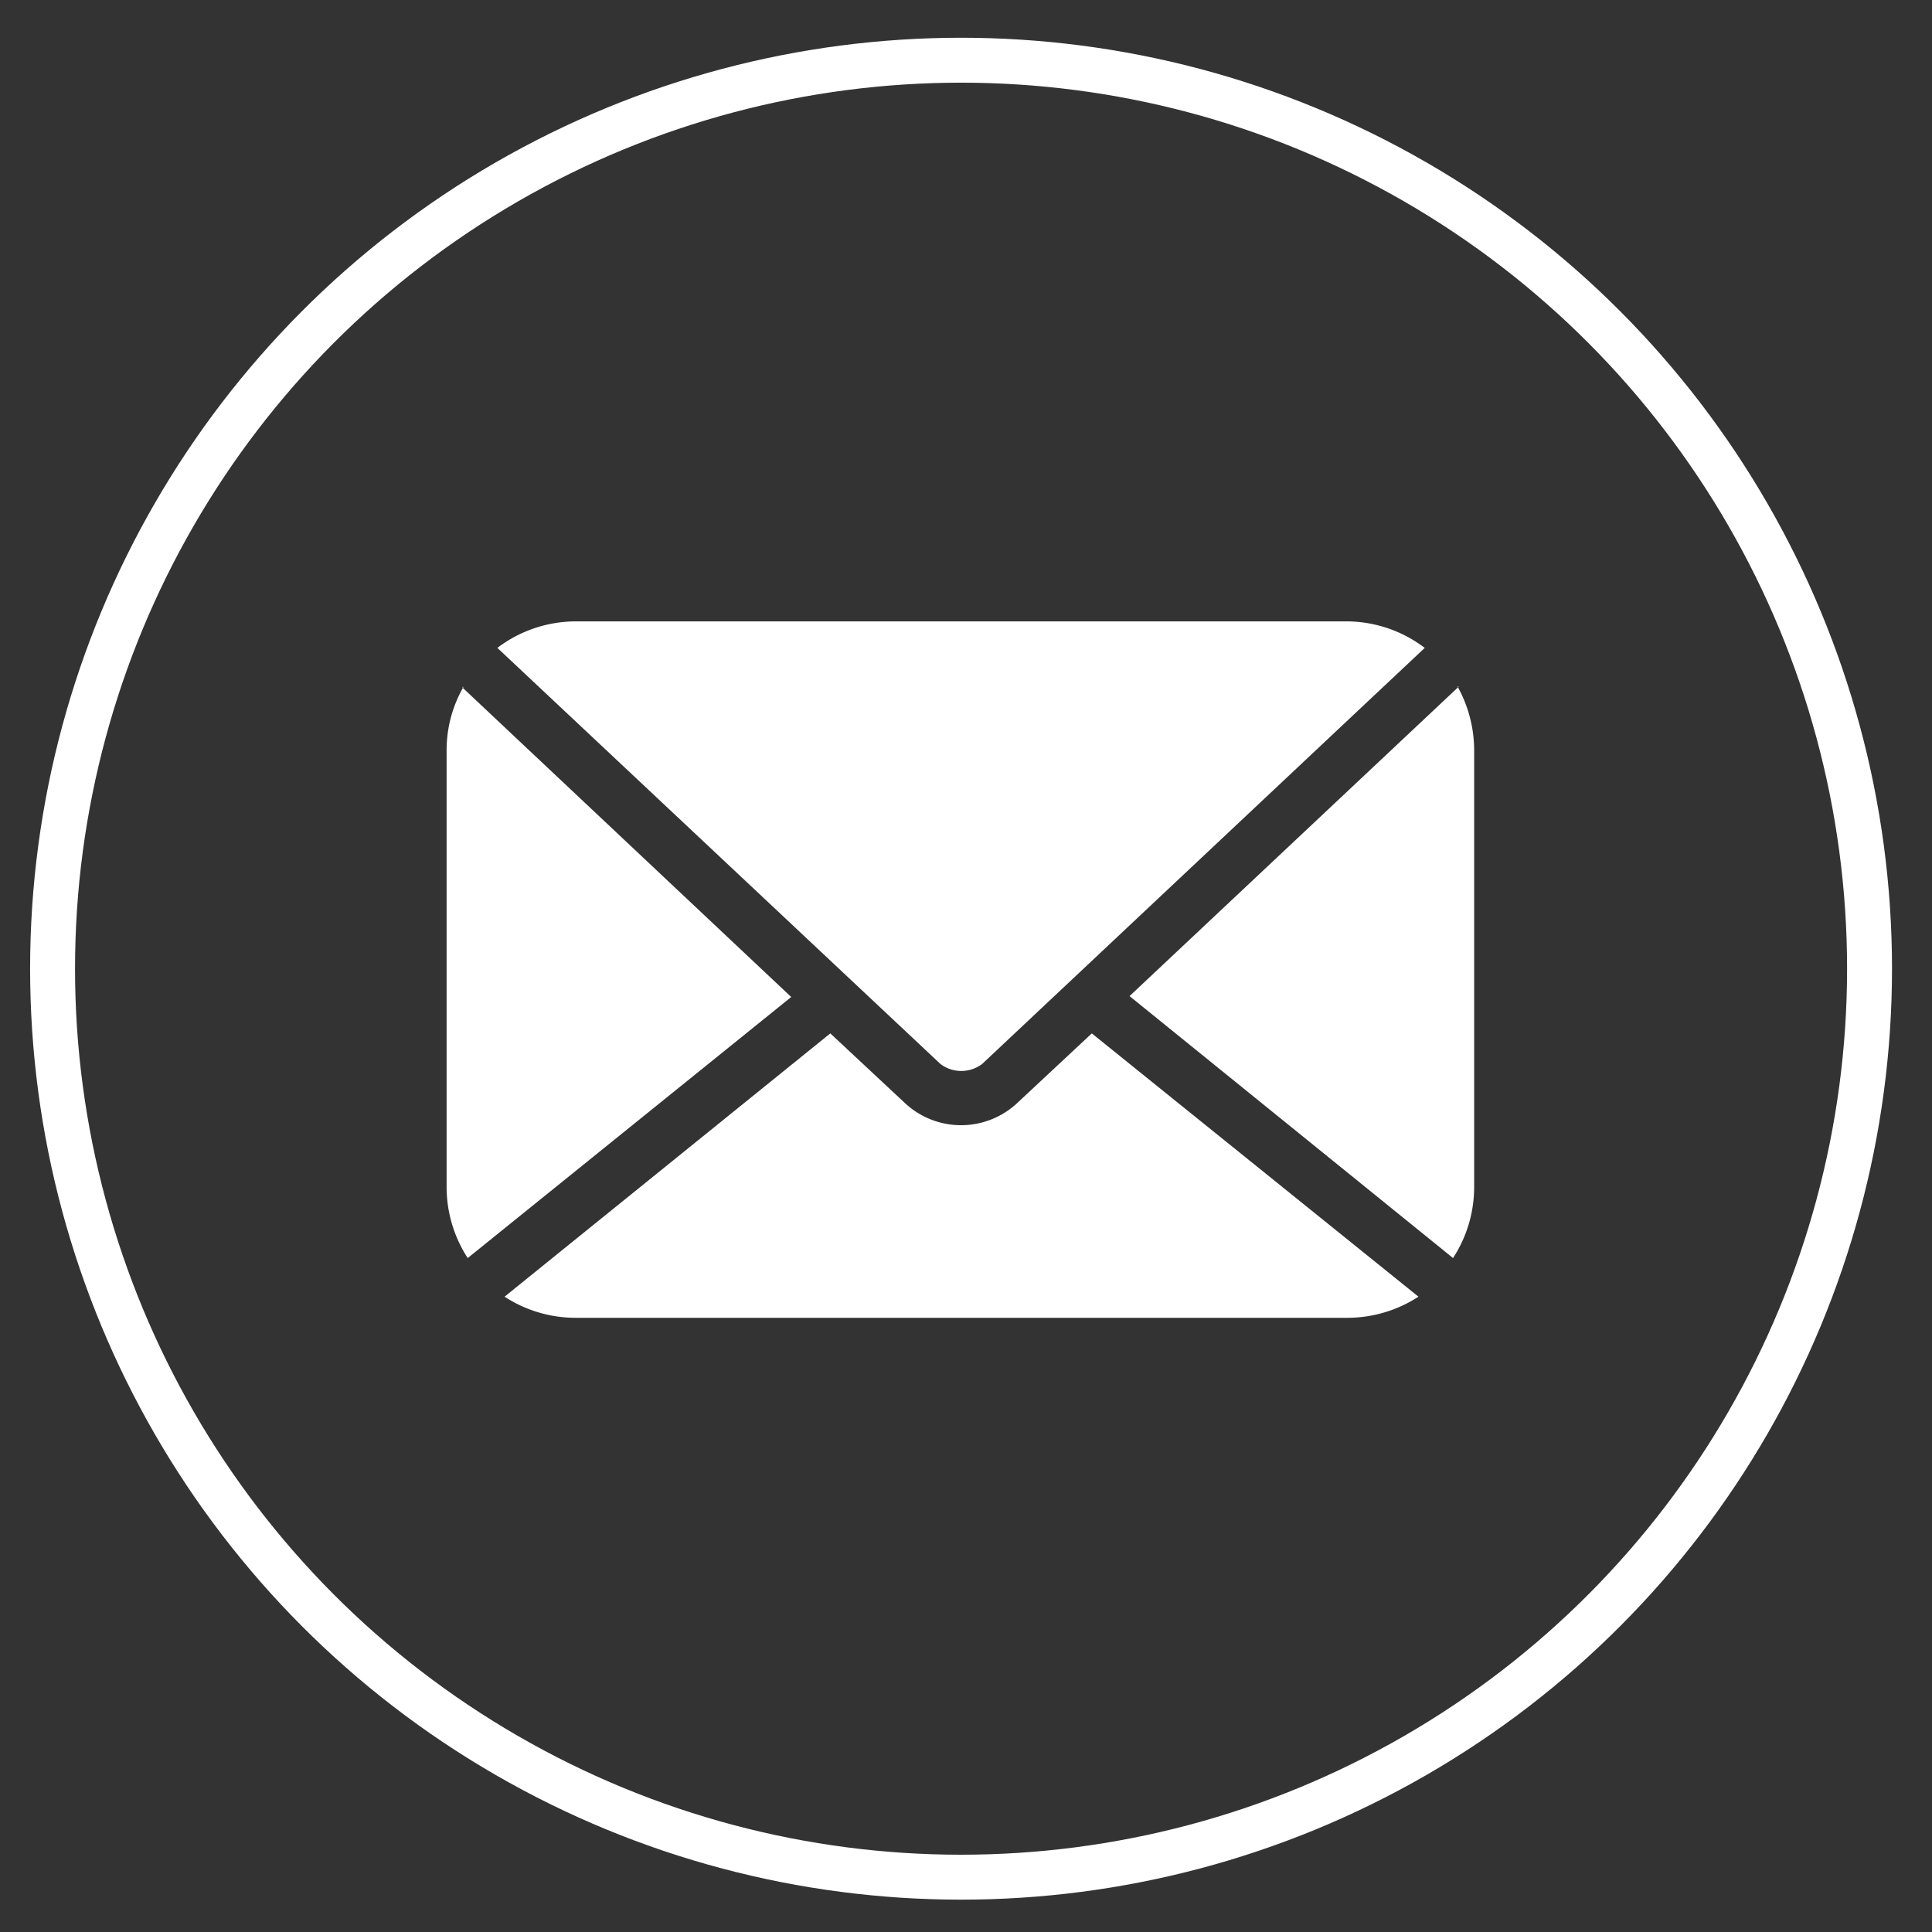
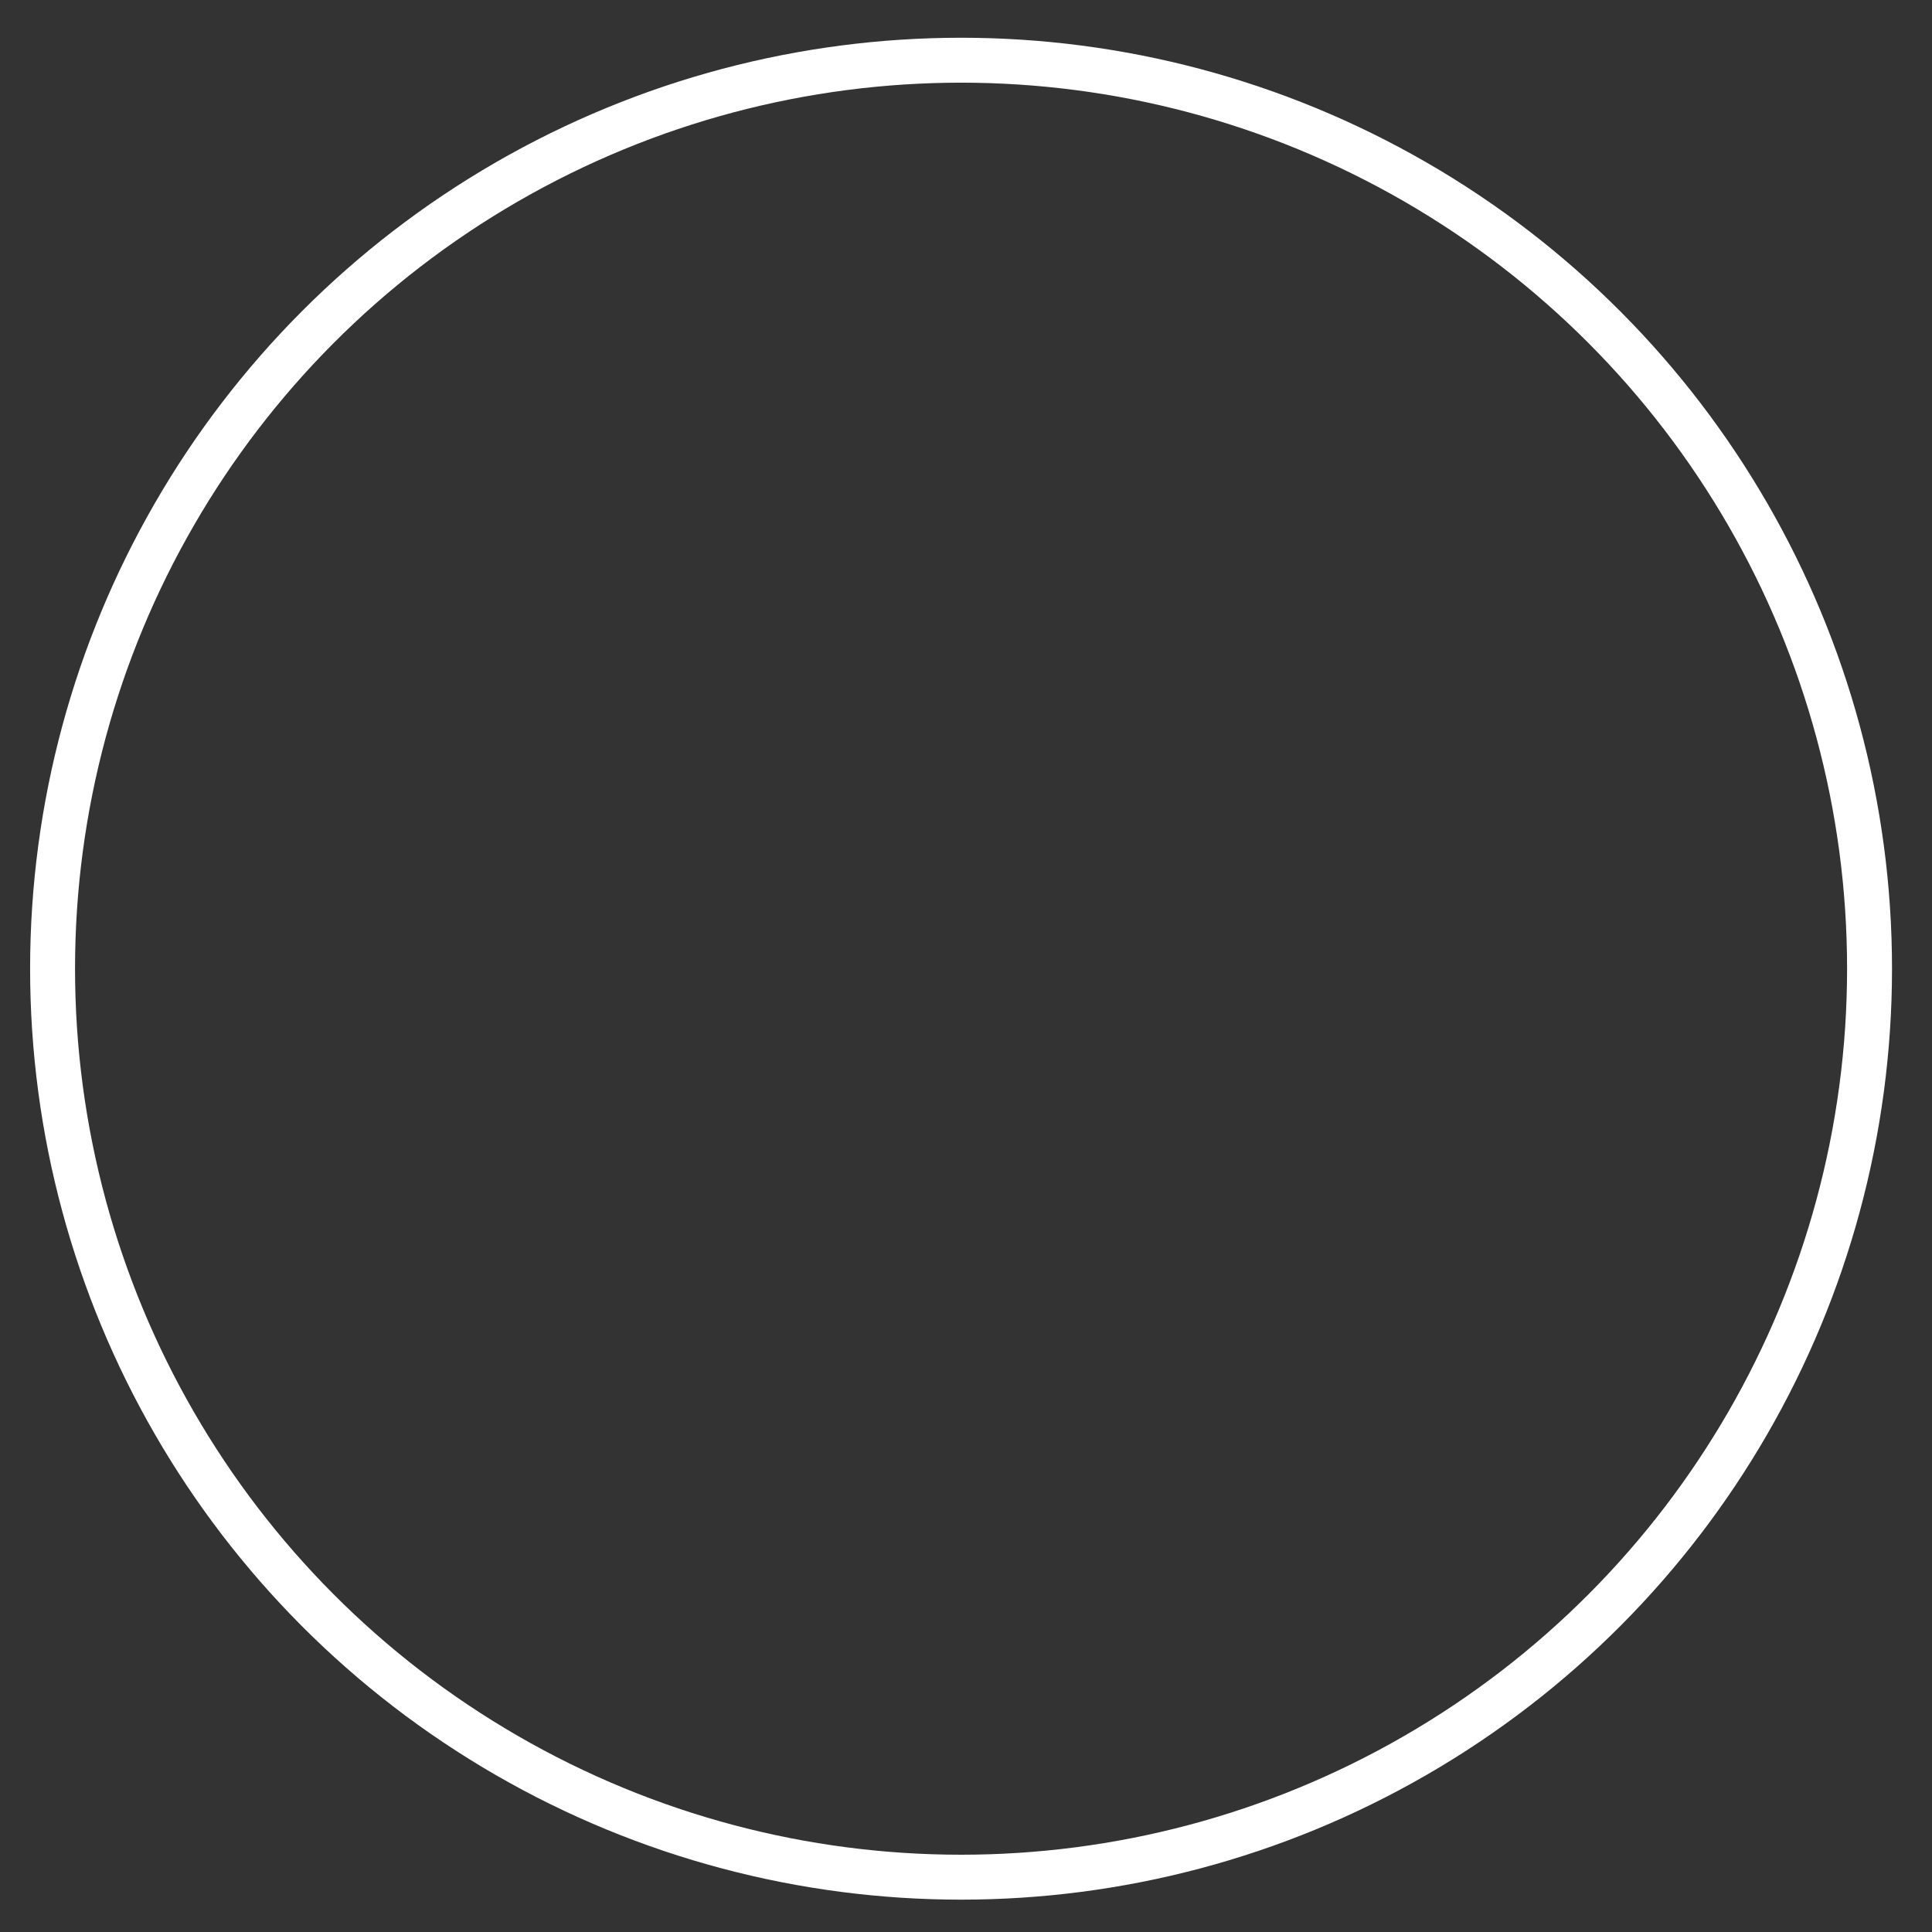
<svg xmlns="http://www.w3.org/2000/svg" id="Layer_1" data-name="Layer 1" viewBox="0 0 43 43">
  <rect x="0" y="0" width="43" height="43" fill="#333333" stroke="none" />
  <defs>
    <style>.cls-1{fill:none;stroke:#fff;stroke-miterlimit:10;}.cls-2{fill:#fff;}</style>
  </defs>
  <title>Artboard 511</title>
  <circle class="cls-1" cx="21.39" cy="21.56" r="20.22" />
-   <path class="cls-2" d="M12.8,13.83a2.89,2.89,0,0,0-1.73.59l9.86,9.26a.77.77,0,0,0,.93,0l9.85-9.26A2.89,2.89,0,0,0,30,13.83Zm-2.48,1.45a2.83,2.83,0,0,0-.38,1.41v9.74A2.9,2.9,0,0,0,10.41,28l0,0,7.2-5.81-7.32-6.89Zm22.15,0-7.33,6.89L32.34,28l0,0a2.9,2.9,0,0,0,.47-1.57V16.69a2.93,2.93,0,0,0-.37-1.41ZM18.48,23l-7.25,5.86a2.9,2.9,0,0,0,1.57.47H30a2.9,2.9,0,0,0,1.57-.47L24.3,23l-1.66,1.55a1.83,1.83,0,0,1-2.5,0L18.48,23Z" />
</svg>